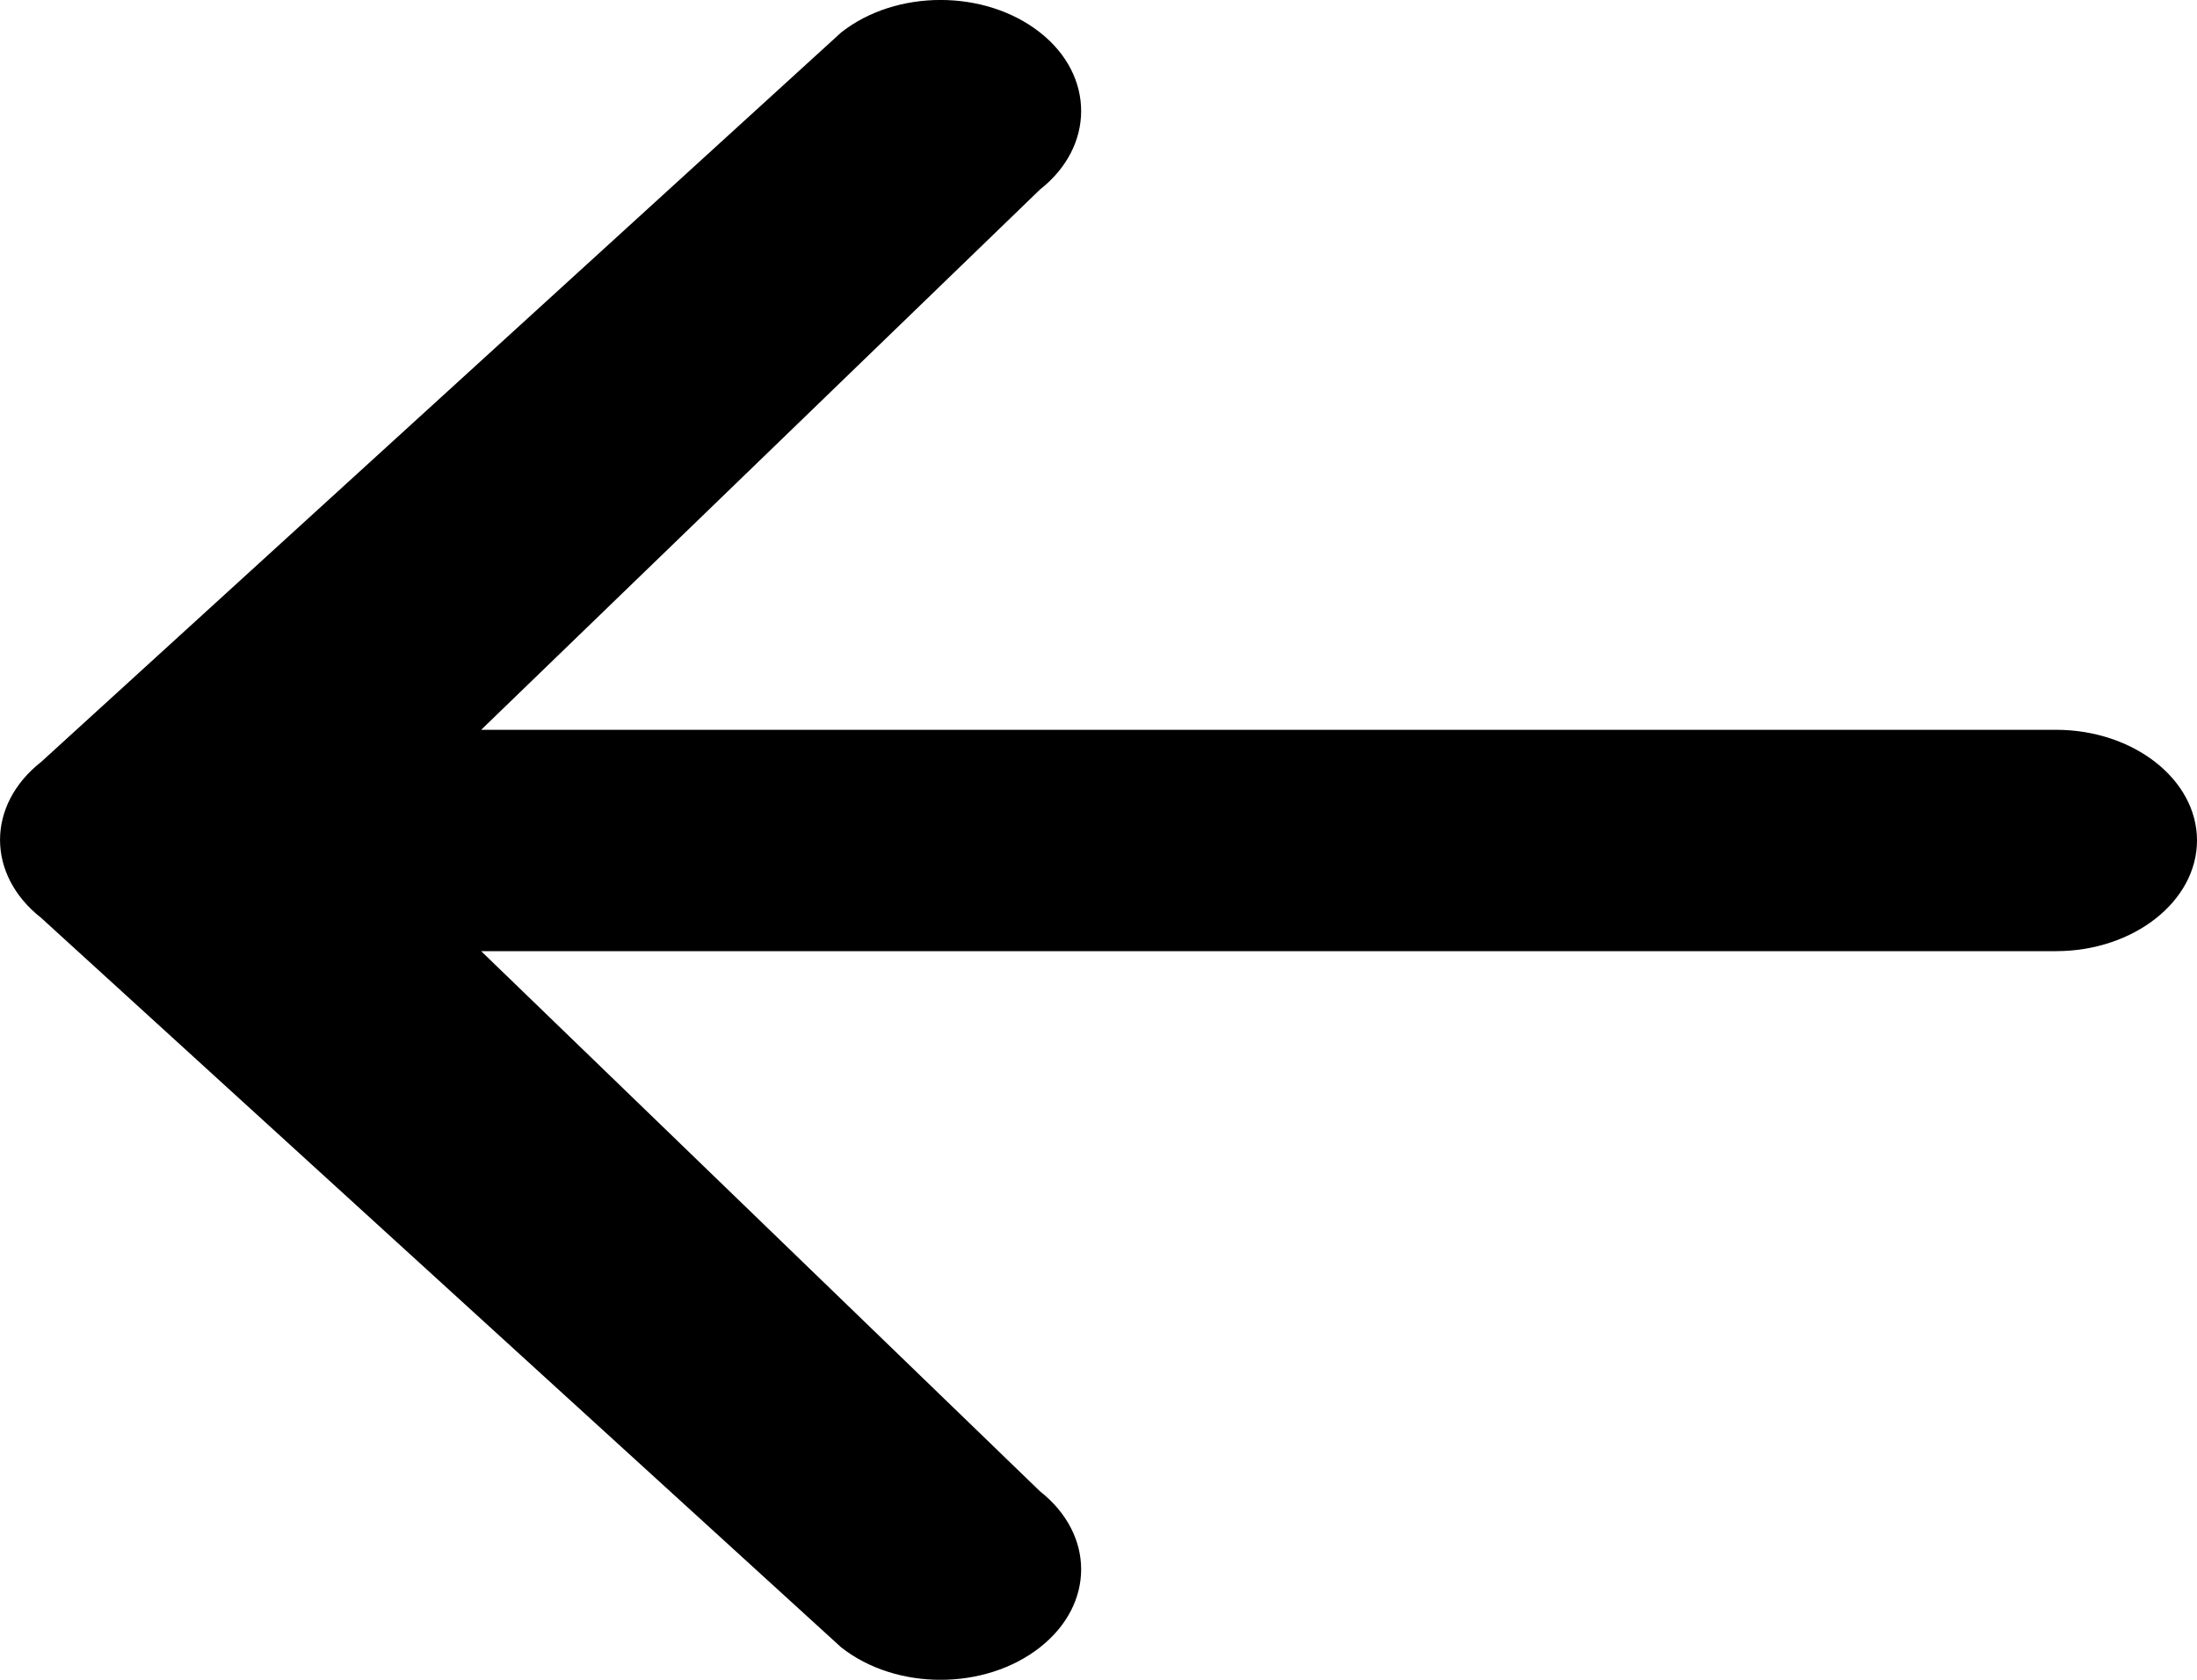
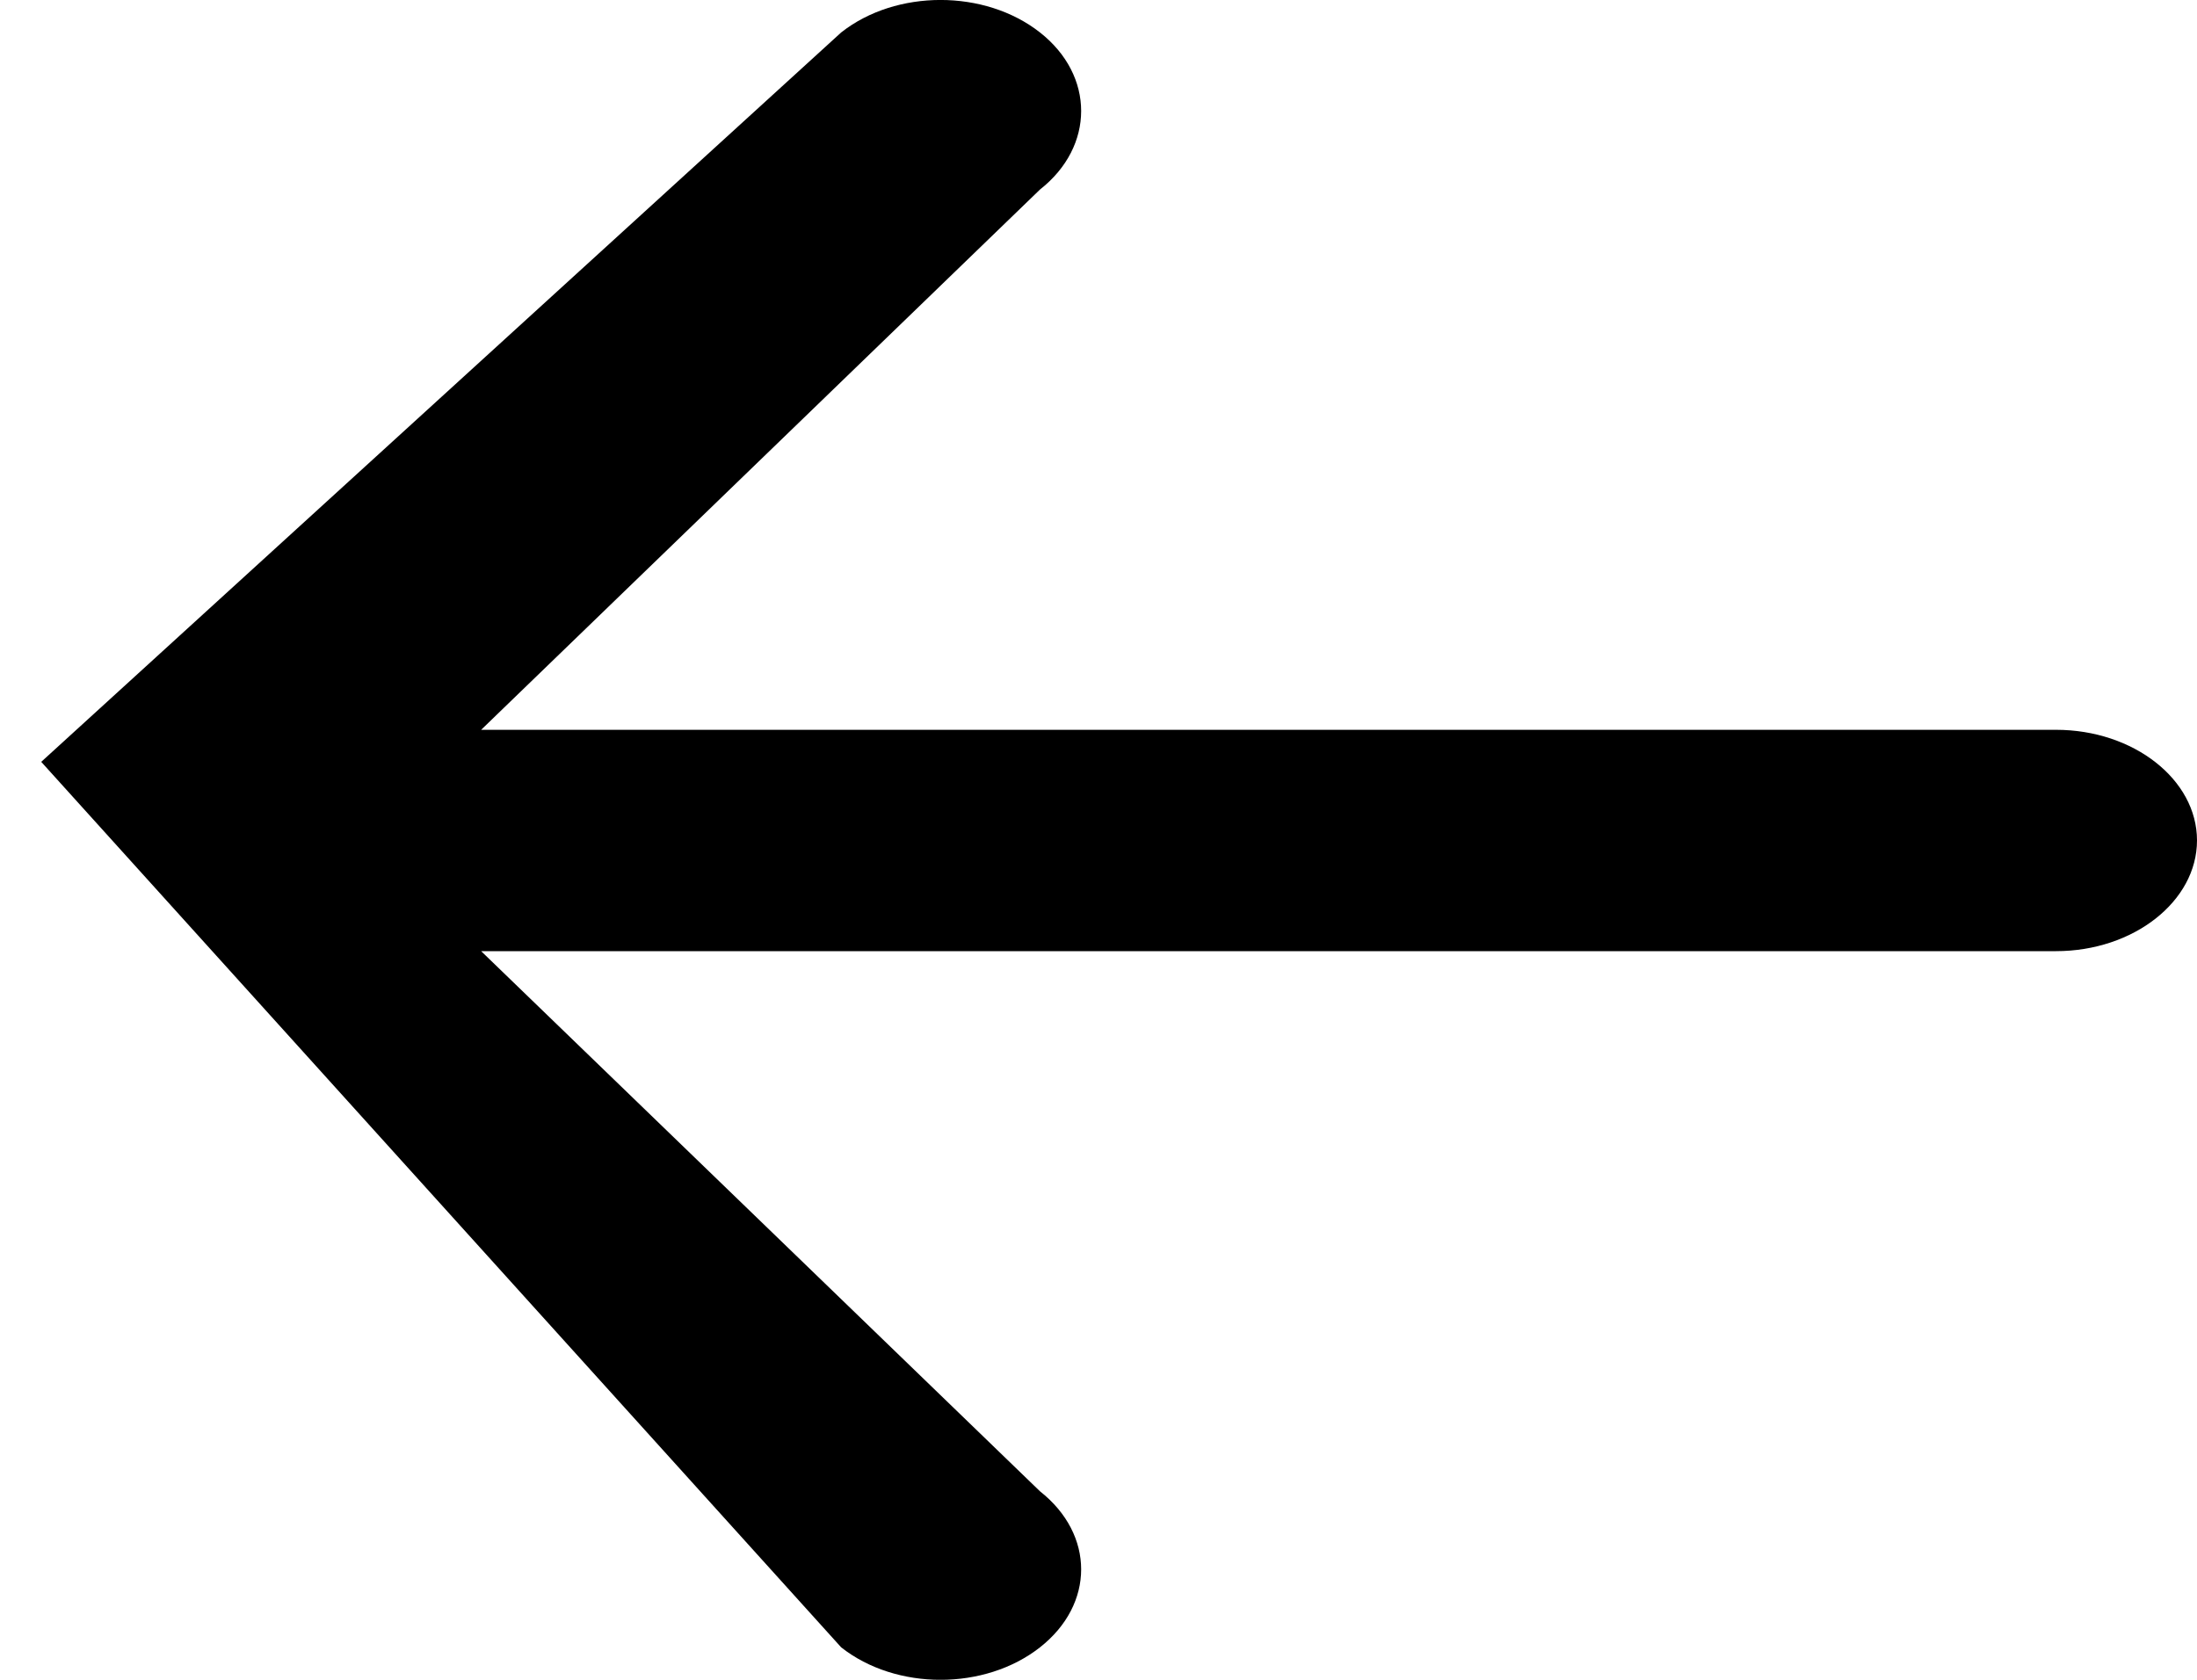
<svg xmlns="http://www.w3.org/2000/svg" width="17" height="13" viewBox="0 0 17 13" fill="none">
-   <path d="M15.909 5.648H3.723L8.047 1.467C8.472 1.133 8.472 0.585 8.047 0.251C7.621 -0.084 6.934 -0.084 6.509 0.251L0.319 5.896C-0.106 6.23 -0.106 6.77 0.319 7.104L6.509 12.749C6.934 13.084 7.621 13.084 8.047 12.749C8.472 12.415 8.472 11.876 8.047 11.541L3.723 7.361H15.909C16.509 7.361 17 6.975 17 6.504C17 6.033 16.509 5.648 15.909 5.648Z" fill="black" />
+   <path d="M15.909 5.648H3.723L8.047 1.467C8.472 1.133 8.472 0.585 8.047 0.251C7.621 -0.084 6.934 -0.084 6.509 0.251L0.319 5.896L6.509 12.749C6.934 13.084 7.621 13.084 8.047 12.749C8.472 12.415 8.472 11.876 8.047 11.541L3.723 7.361H15.909C16.509 7.361 17 6.975 17 6.504C17 6.033 16.509 5.648 15.909 5.648Z" fill="black" />
</svg>